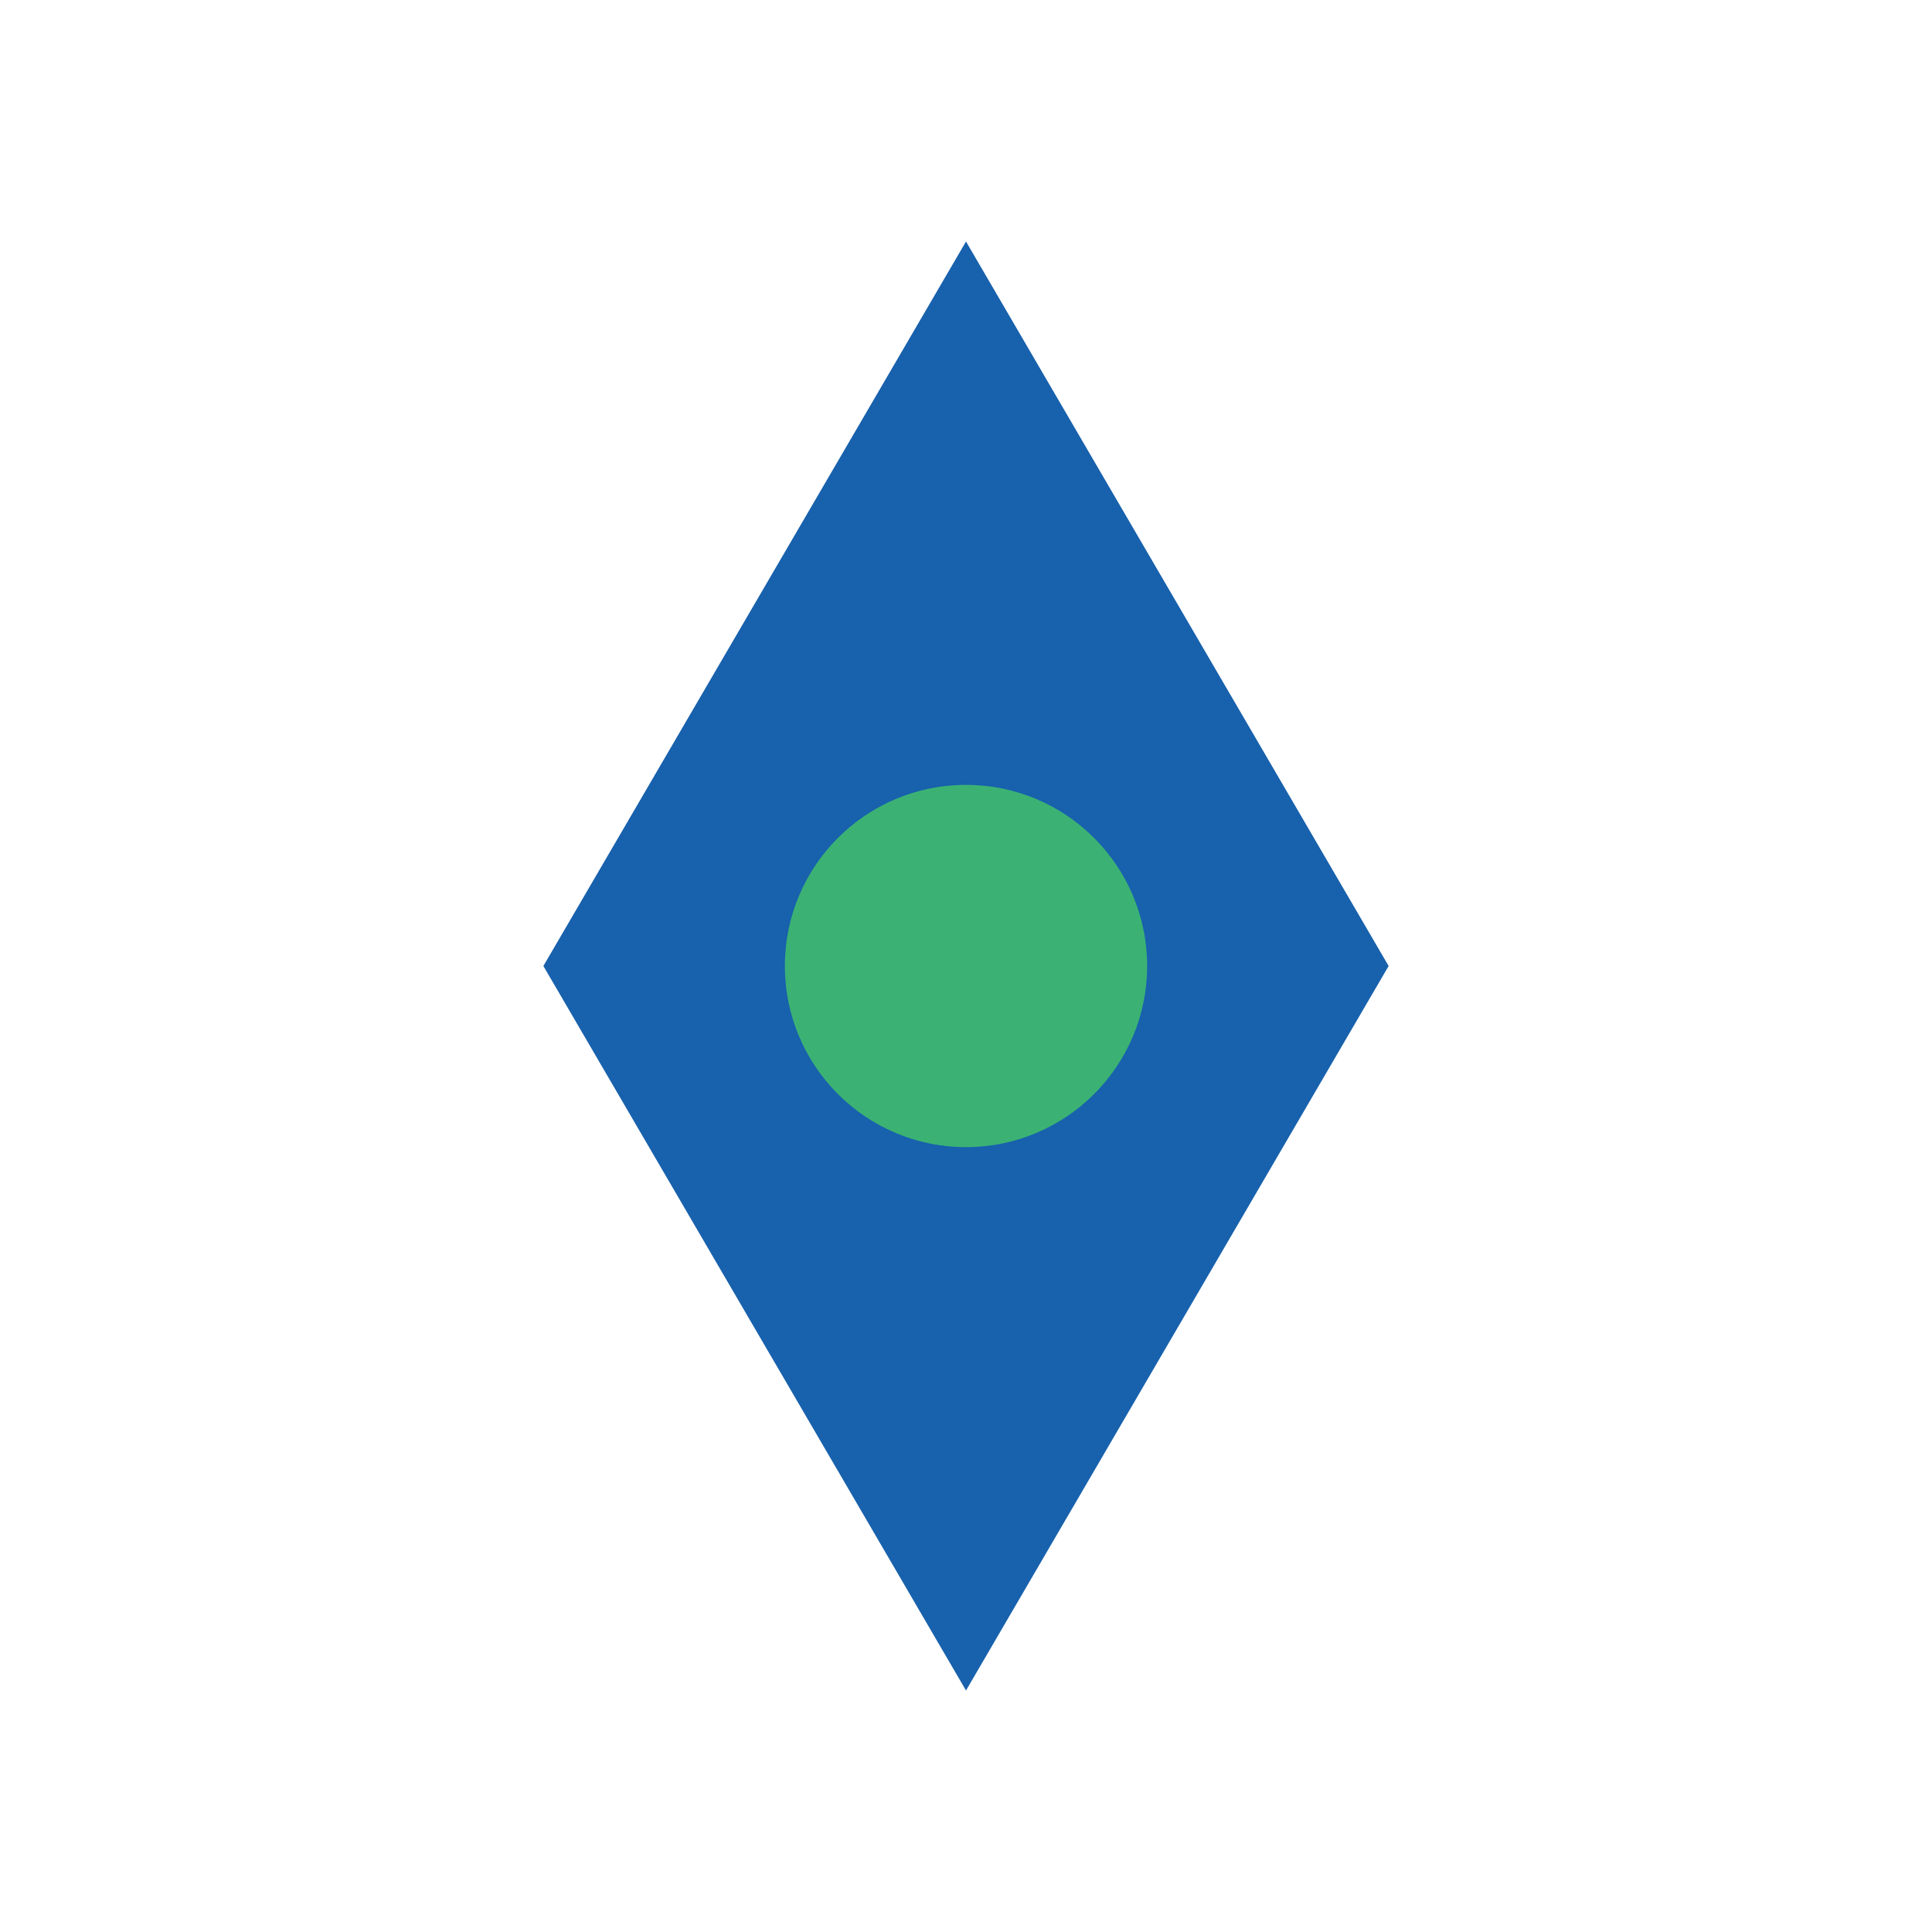
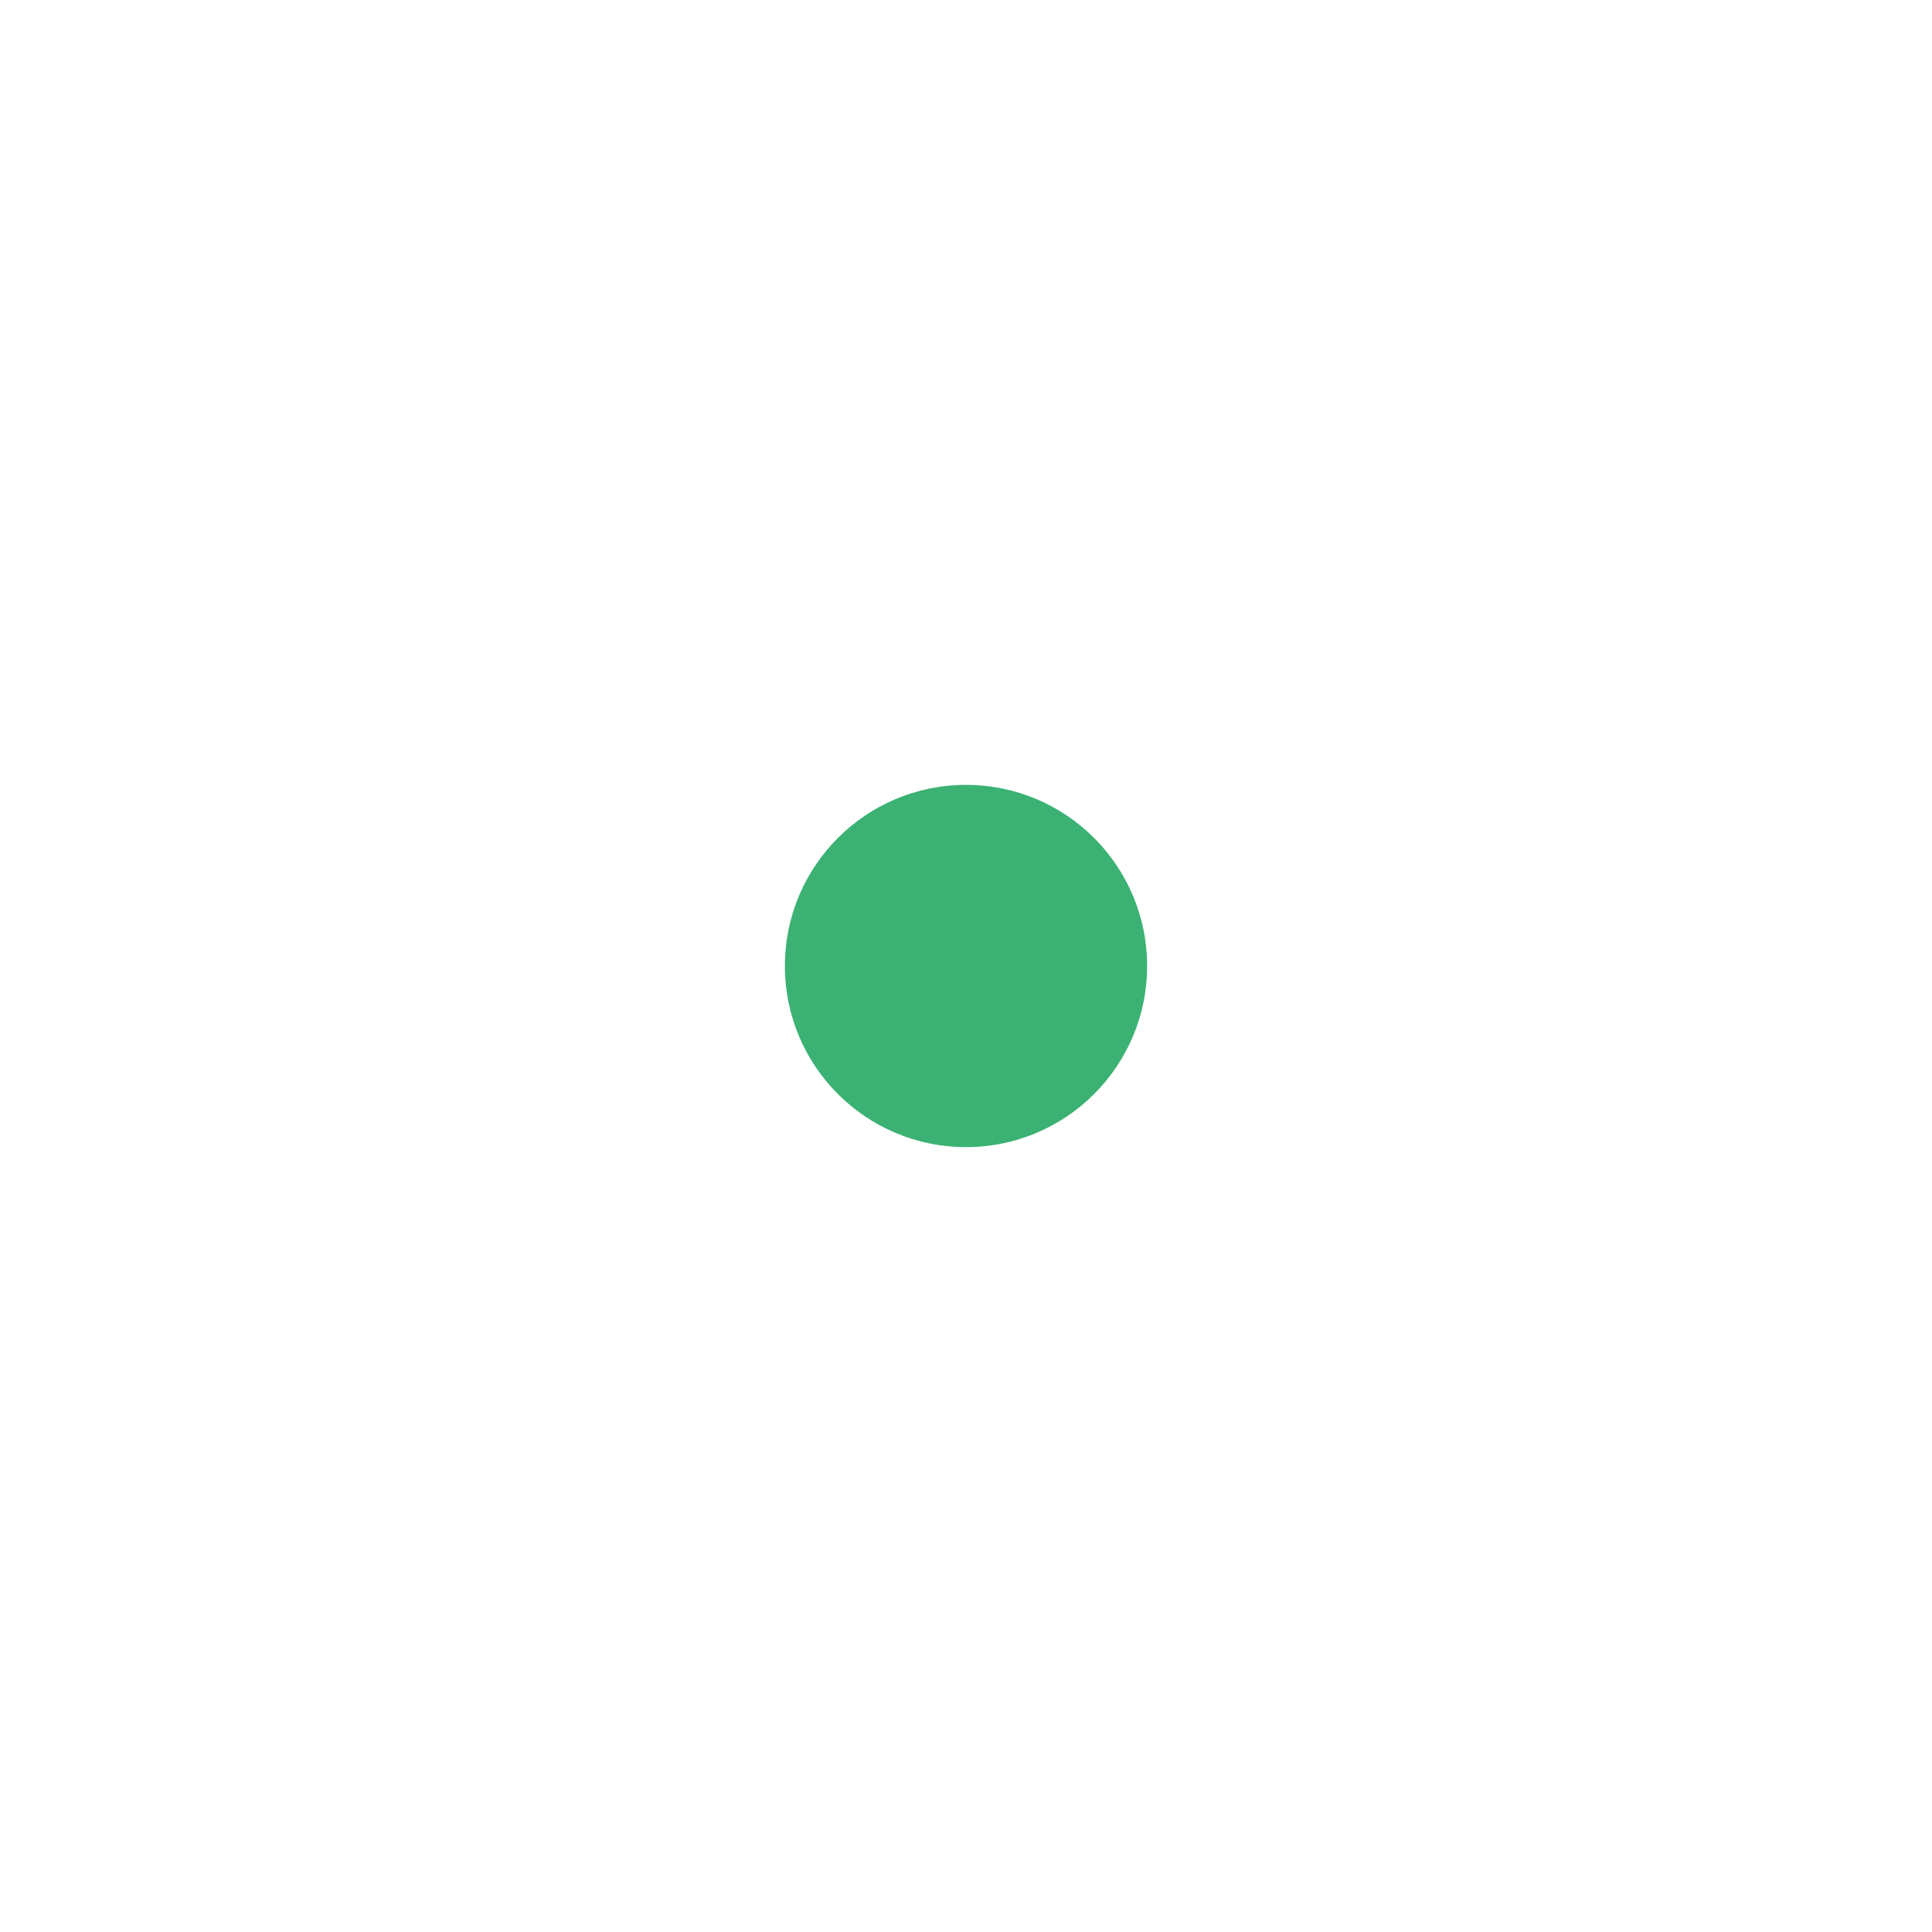
<svg xmlns="http://www.w3.org/2000/svg" width="32" height="32" viewBox="0 0 32 32">
-   <path d="M16 4l7 12-7 12-7-12z" fill="#1861AD" />
  <circle cx="16" cy="16" r="3" fill="#3BB273" />
</svg>